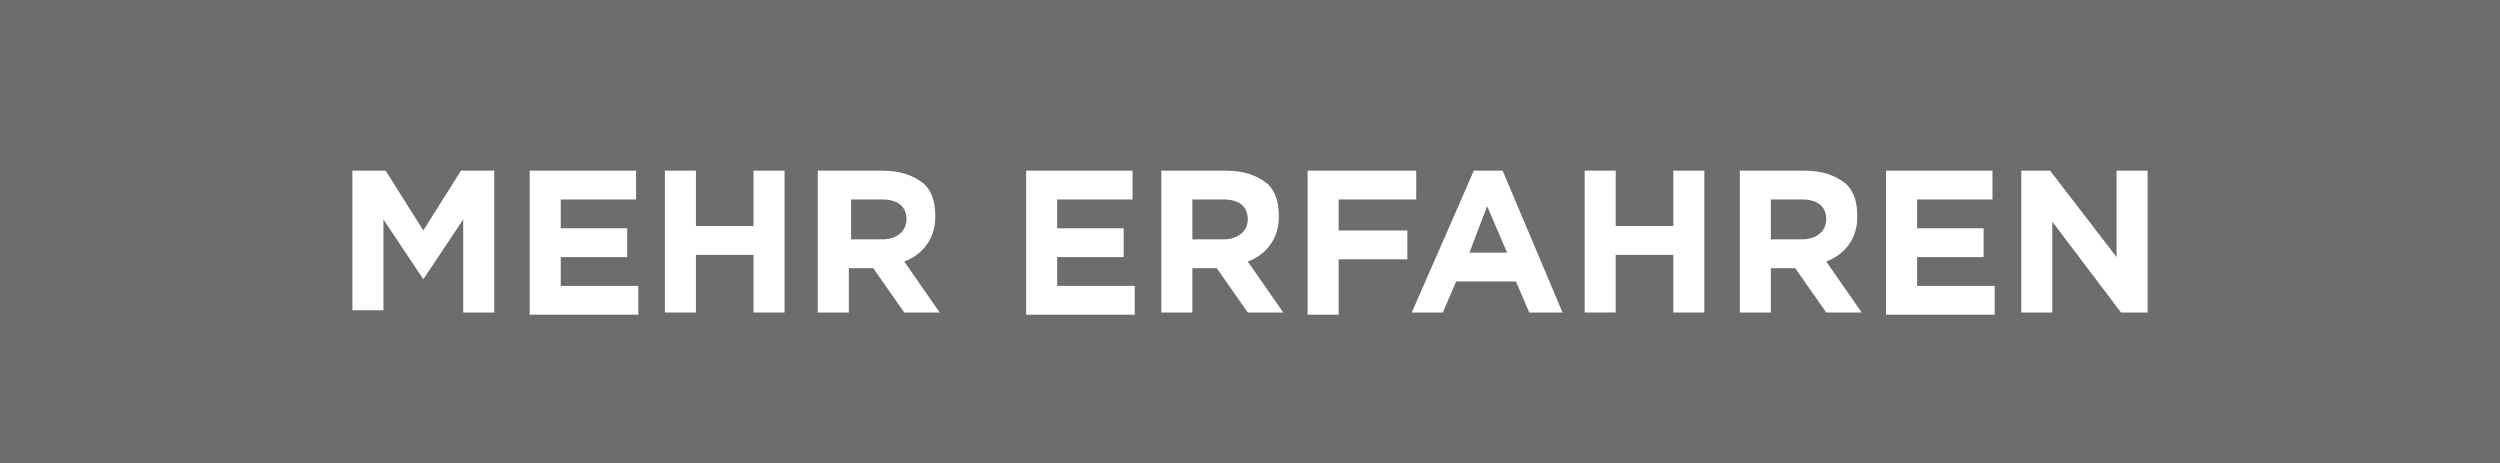
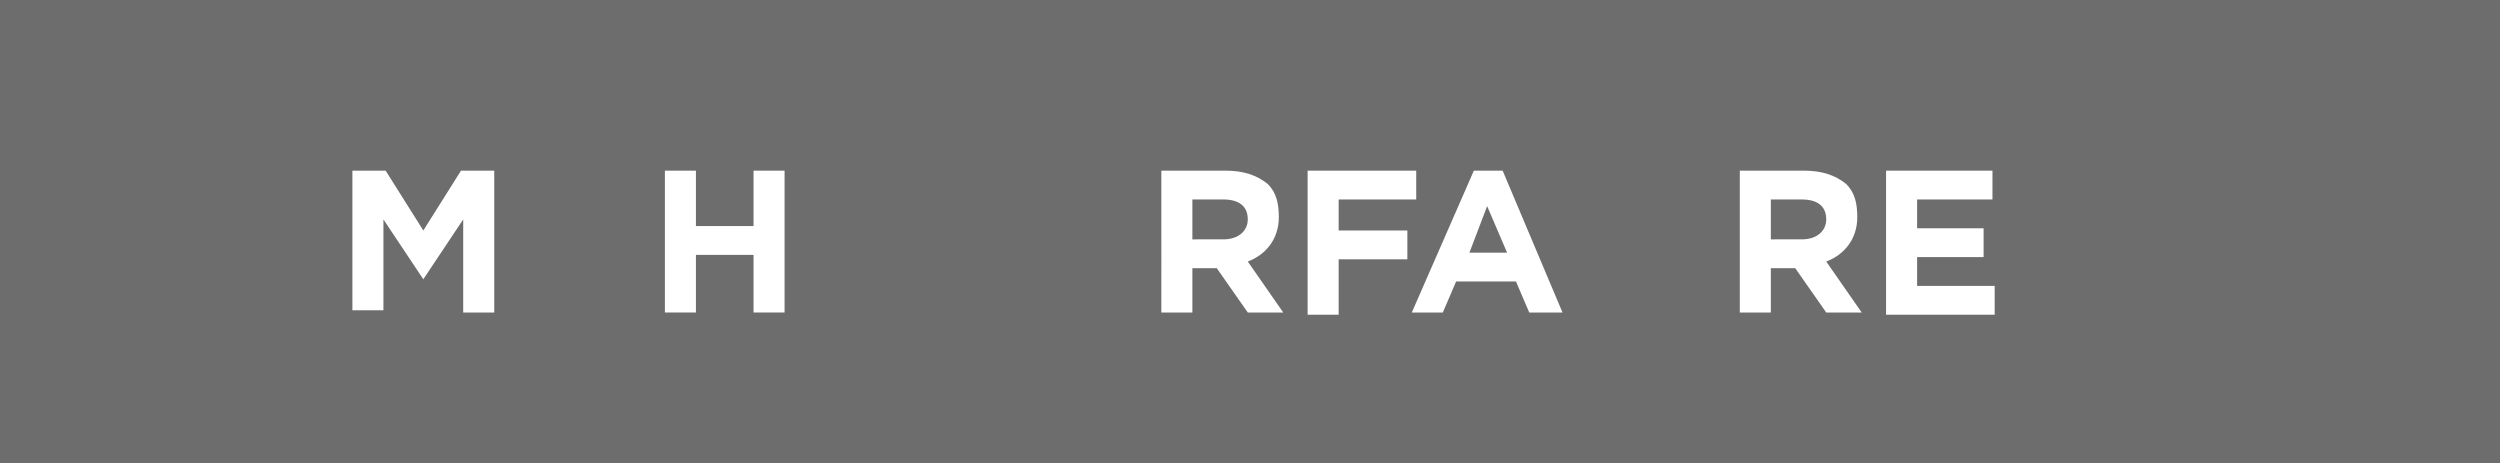
<svg xmlns="http://www.w3.org/2000/svg" version="1.1" id="Ebene_2" x="0px" y="0px" viewBox="0 0 112.8 20.9" style="enable-background:new 0 0 112.8 20.9;" xml:space="preserve">
  <rect x="0" y="0" width="112.8" height="20.9" fill="#808080" stroke="none" />
  <style type="text/css">
	.st0{opacity:0.15;}
	.st1{fill:#FFFFFF;}
</style>
  <rect class="st0" width="112.8" height="20.9" />
  <g>
    <path class="st1" d="M15.9,7.7h1.5l1.7,2.7l1.7-2.7h1.5v6.4h-1.4V9.9l-1.8,2.7h0l-1.8-2.7v4.1h-1.4V7.7z" />
-     <path class="st1" d="M23.9,7.7h4.8V9h-3.4v1.3h3v1.3h-3v1.3h3.5v1.3h-4.9V7.7z" />
    <path class="st1" d="M30,7.7h1.4v2.5H34V7.7h1.4v6.4H34v-2.6h-2.6v2.6H30V7.7z" />
-     <path class="st1" d="M36.9,7.7h2.9c0.8,0,1.4,0.2,1.9,0.6c0.4,0.4,0.5,0.9,0.5,1.5v0c0,1-0.6,1.7-1.4,2l1.6,2.3h-1.6l-1.4-2h-1.1v2   h-1.4V7.7z M39.8,10.8c0.7,0,1.1-0.4,1.1-0.9v0c0-0.6-0.4-0.9-1.1-0.9h-1.4v1.8H39.8z" />
-     <path class="st1" d="M46.3,7.7h4.8V9h-3.4v1.3h3v1.3h-3v1.3h3.5v1.3h-4.9V7.7z" />
    <path class="st1" d="M52.4,7.7h2.9c0.8,0,1.4,0.2,1.9,0.6c0.4,0.4,0.5,0.9,0.5,1.5v0c0,1-0.6,1.7-1.4,2l1.6,2.3h-1.6l-1.4-2h-1.1v2   h-1.4V7.7z M55.2,10.8c0.7,0,1.1-0.4,1.1-0.9v0c0-0.6-0.4-0.9-1.1-0.9h-1.4v1.8H55.2z" />
    <path class="st1" d="M59,7.7h4.9V9h-3.5v1.4h3.1v1.3h-3.1v2.5H59V7.7z" />
    <path class="st1" d="M66.5,7.7h1.3l2.7,6.4H69l-0.6-1.4h-2.7l-0.6,1.4h-1.4L66.5,7.7z M68,11.4l-0.9-2.1l-0.8,2.1H68z" />
-     <path class="st1" d="M71.5,7.7h1.4v2.5h2.6V7.7h1.4v6.4h-1.4v-2.6h-2.6v2.6h-1.4V7.7z" />
    <path class="st1" d="M78.5,7.7h2.9c0.8,0,1.4,0.2,1.9,0.6c0.4,0.4,0.5,0.9,0.5,1.5v0c0,1-0.6,1.7-1.4,2l1.6,2.3h-1.6l-1.4-2h-1.1v2   h-1.4V7.7z M81.3,10.8c0.7,0,1.1-0.4,1.1-0.9v0c0-0.6-0.4-0.9-1.1-0.9h-1.4v1.8H81.3z" />
    <path class="st1" d="M85.1,7.7h4.8V9h-3.4v1.3h3v1.3h-3v1.3h3.5v1.3h-4.9V7.7z" />
-     <path class="st1" d="M91.2,7.7h1.3l3,3.9V7.7h1.4v6.4h-1.2L92.6,10v4.1h-1.4V7.7z" />
  </g>
</svg>